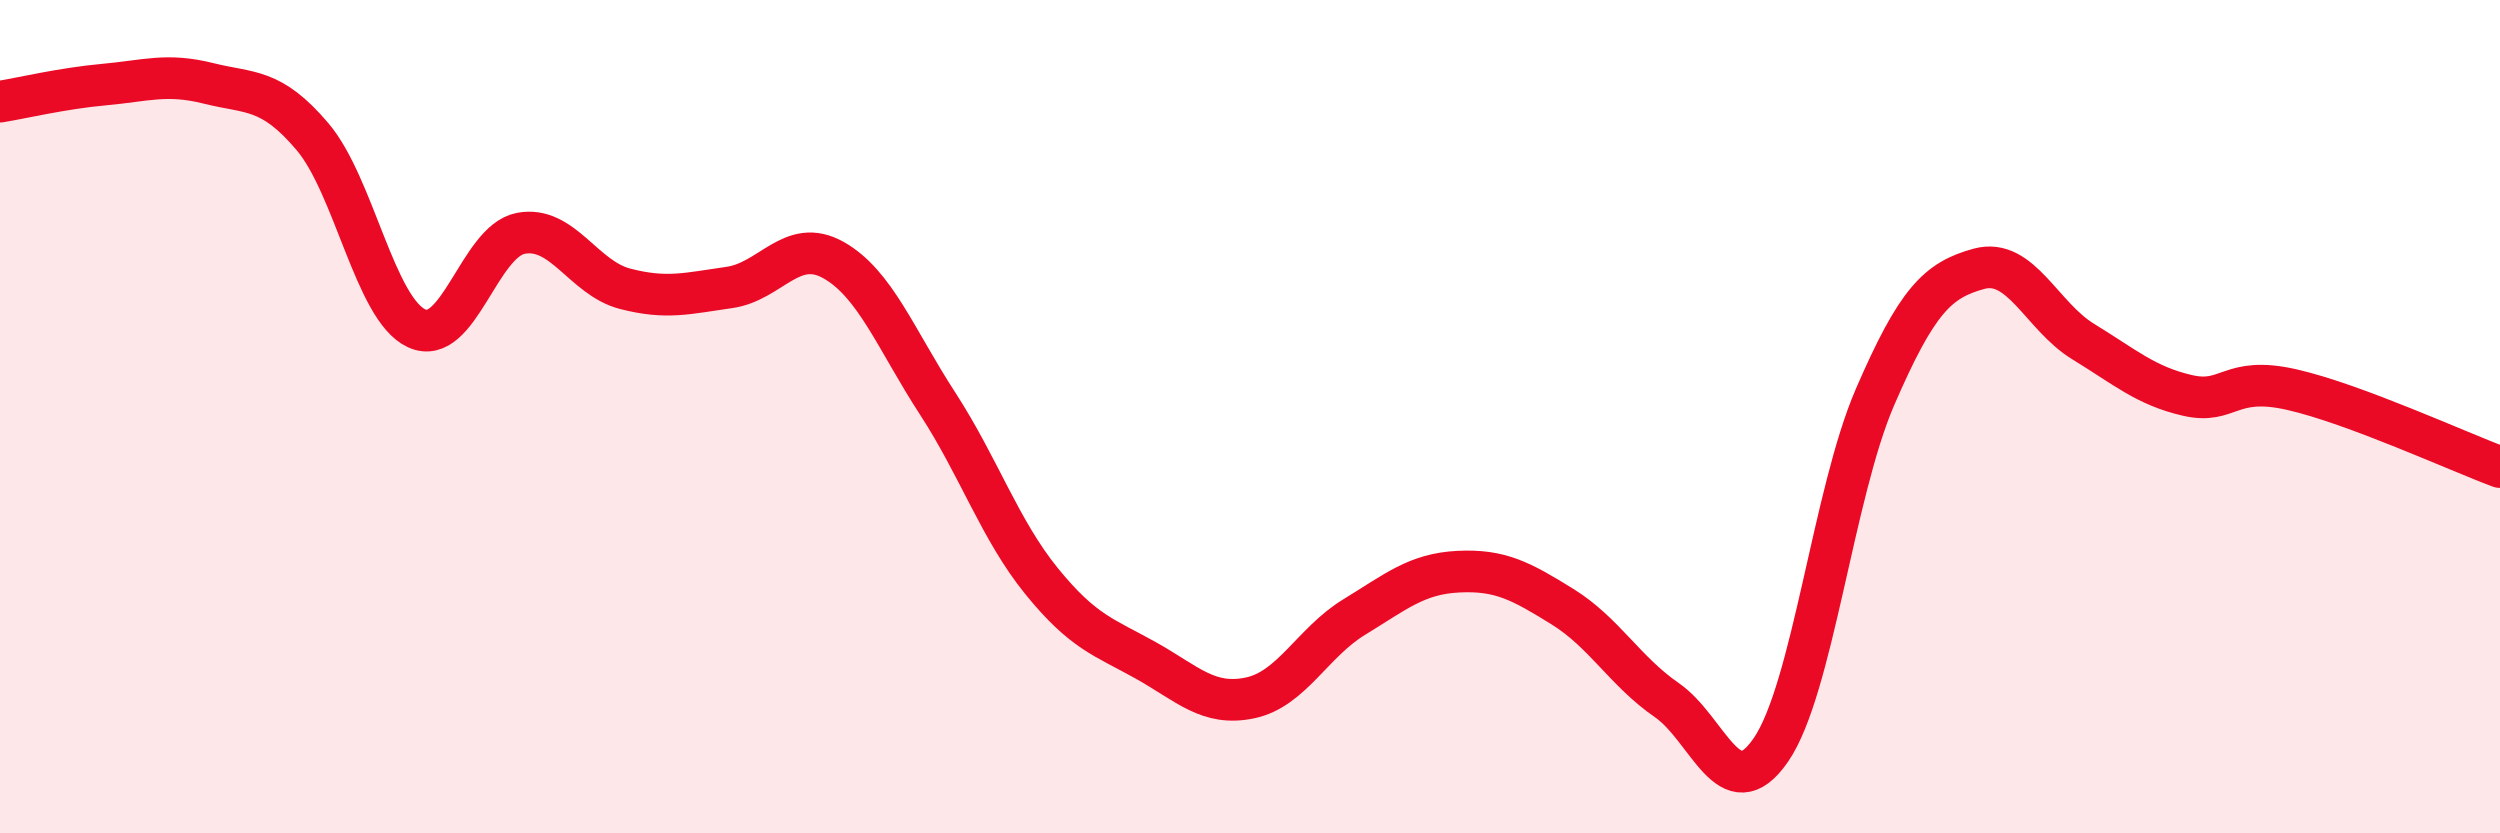
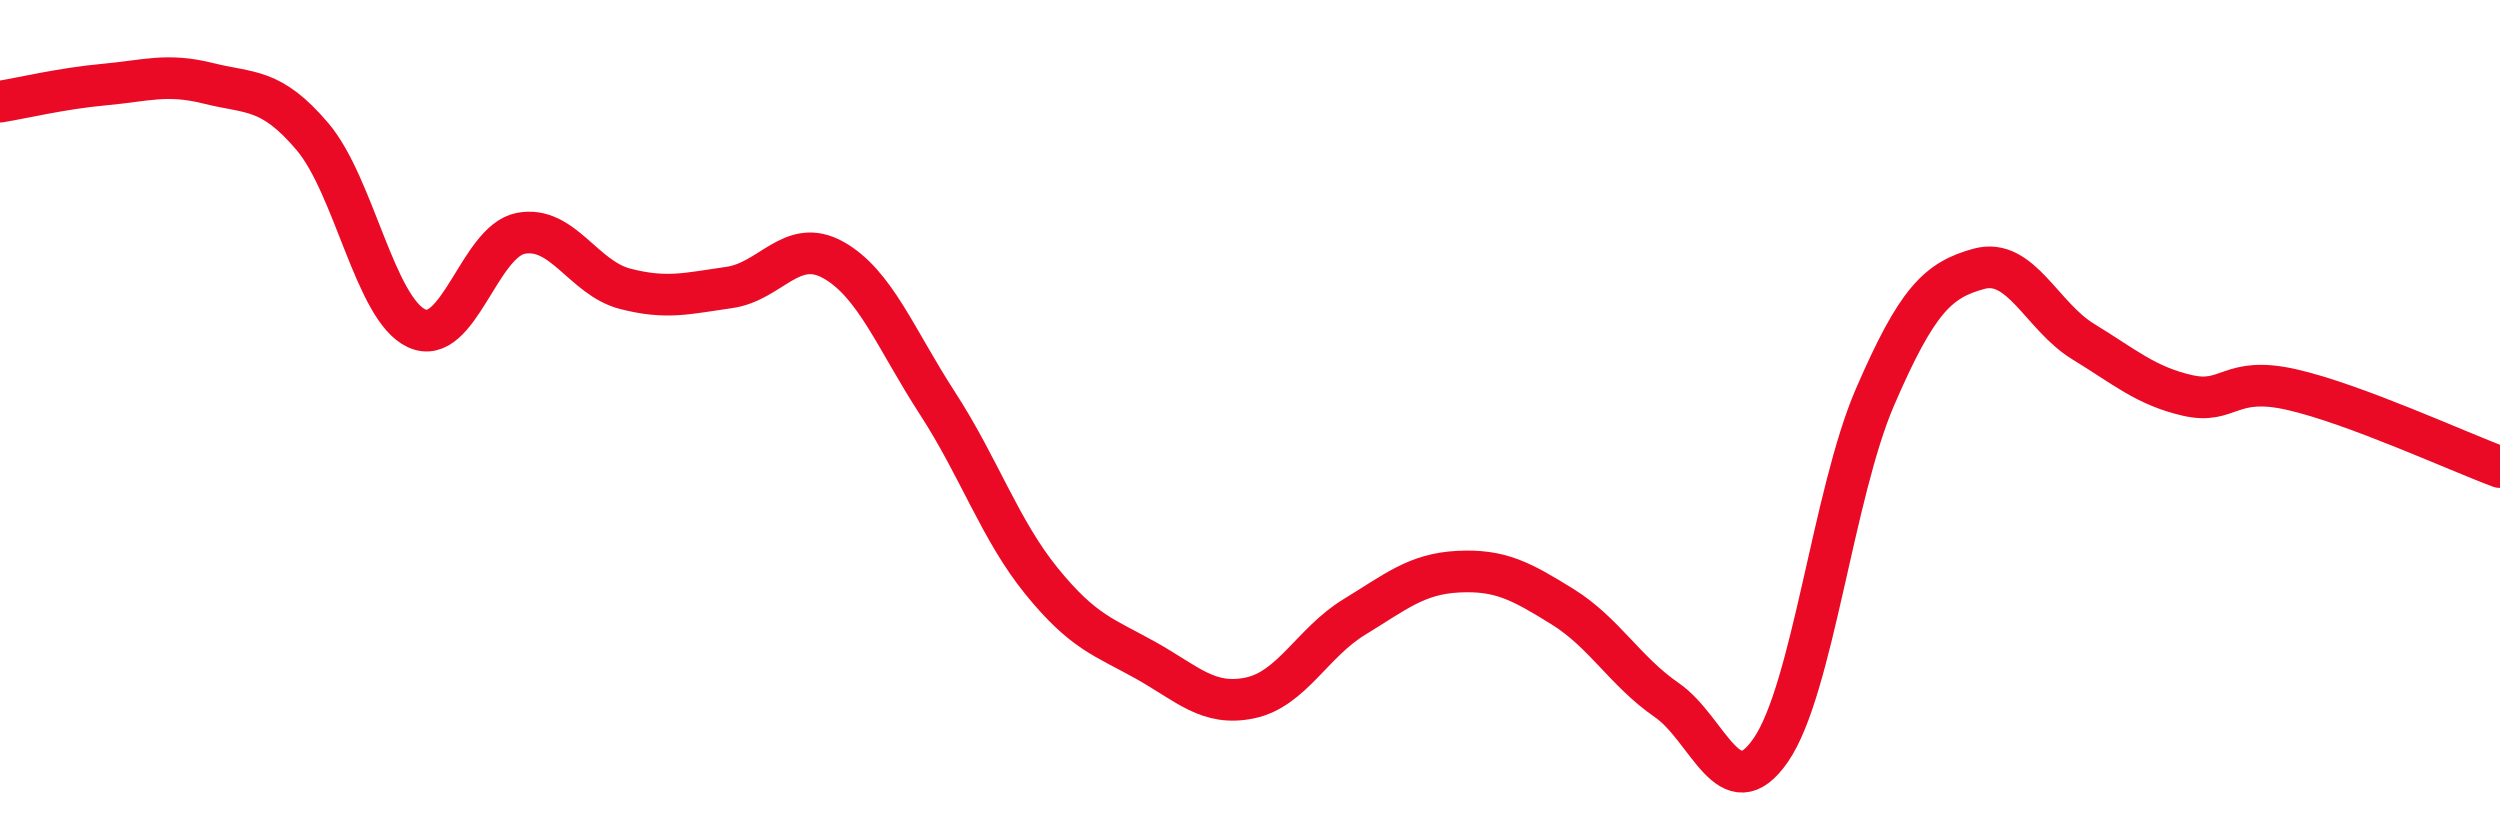
<svg xmlns="http://www.w3.org/2000/svg" width="60" height="20" viewBox="0 0 60 20">
-   <path d="M 0,2.44 C 0.5,2.36 1.5,2.12 2.5,2.03 C 3.5,1.94 4,1.75 5,2 C 6,2.25 6.5,2.1 7.5,3.28 C 8.5,4.46 9,7.42 10,7.88 C 11,8.34 11.5,5.79 12.5,5.6 C 13.5,5.41 14,6.67 15,6.93 C 16,7.19 16.5,7.04 17.5,6.9 C 18.5,6.76 19,5.68 20,6.24 C 21,6.8 21.5,8.14 22.5,9.68 C 23.5,11.22 24,12.72 25,13.95 C 26,15.18 26.5,15.29 27.5,15.85 C 28.5,16.41 29,16.96 30,16.75 C 31,16.54 31.5,15.42 32.5,14.81 C 33.5,14.2 34,13.77 35,13.72 C 36,13.67 36.5,13.94 37.5,14.56 C 38.5,15.18 39,16.11 40,16.8 C 41,17.49 41.5,19.45 42.5,18 C 43.5,16.55 44,11.84 45,9.53 C 46,7.22 46.5,6.72 47.5,6.45 C 48.5,6.18 49,7.59 50,8.2 C 51,8.81 51.5,9.26 52.5,9.49 C 53.5,9.72 53.5,9.01 55,9.35 C 56.5,9.69 59,10.84 60,11.21L60 20L0 20Z" fill="#EB0A25" opacity="0.1" stroke-linecap="round" stroke-linejoin="round" />
  <path d="M 0,2.44 C 0.5,2.36 1.5,2.12 2.5,2.03 C 3.5,1.94 4,1.75 5,2 C 6,2.25 6.5,2.1 7.5,3.28 C 8.5,4.46 9,7.42 10,7.88 C 11,8.34 11.5,5.79 12.5,5.6 C 13.5,5.41 14,6.67 15,6.93 C 16,7.19 16.5,7.04 17.5,6.9 C 18.5,6.76 19,5.68 20,6.24 C 21,6.8 21.5,8.14 22.5,9.68 C 23.5,11.22 24,12.72 25,13.95 C 26,15.18 26.5,15.29 27.5,15.85 C 28.5,16.41 29,16.96 30,16.75 C 31,16.54 31.5,15.42 32.5,14.81 C 33.5,14.2 34,13.77 35,13.72 C 36,13.67 36.5,13.94 37.5,14.56 C 38.5,15.18 39,16.11 40,16.8 C 41,17.49 41.5,19.45 42.5,18 C 43.5,16.55 44,11.84 45,9.53 C 46,7.22 46.5,6.72 47.5,6.45 C 48.5,6.18 49,7.59 50,8.2 C 51,8.81 51.5,9.26 52.5,9.49 C 53.5,9.72 53.5,9.01 55,9.35 C 56.5,9.69 59,10.84 60,11.21" stroke="#EB0A25" stroke-width="1" fill="none" stroke-linecap="round" stroke-linejoin="round" />
</svg>